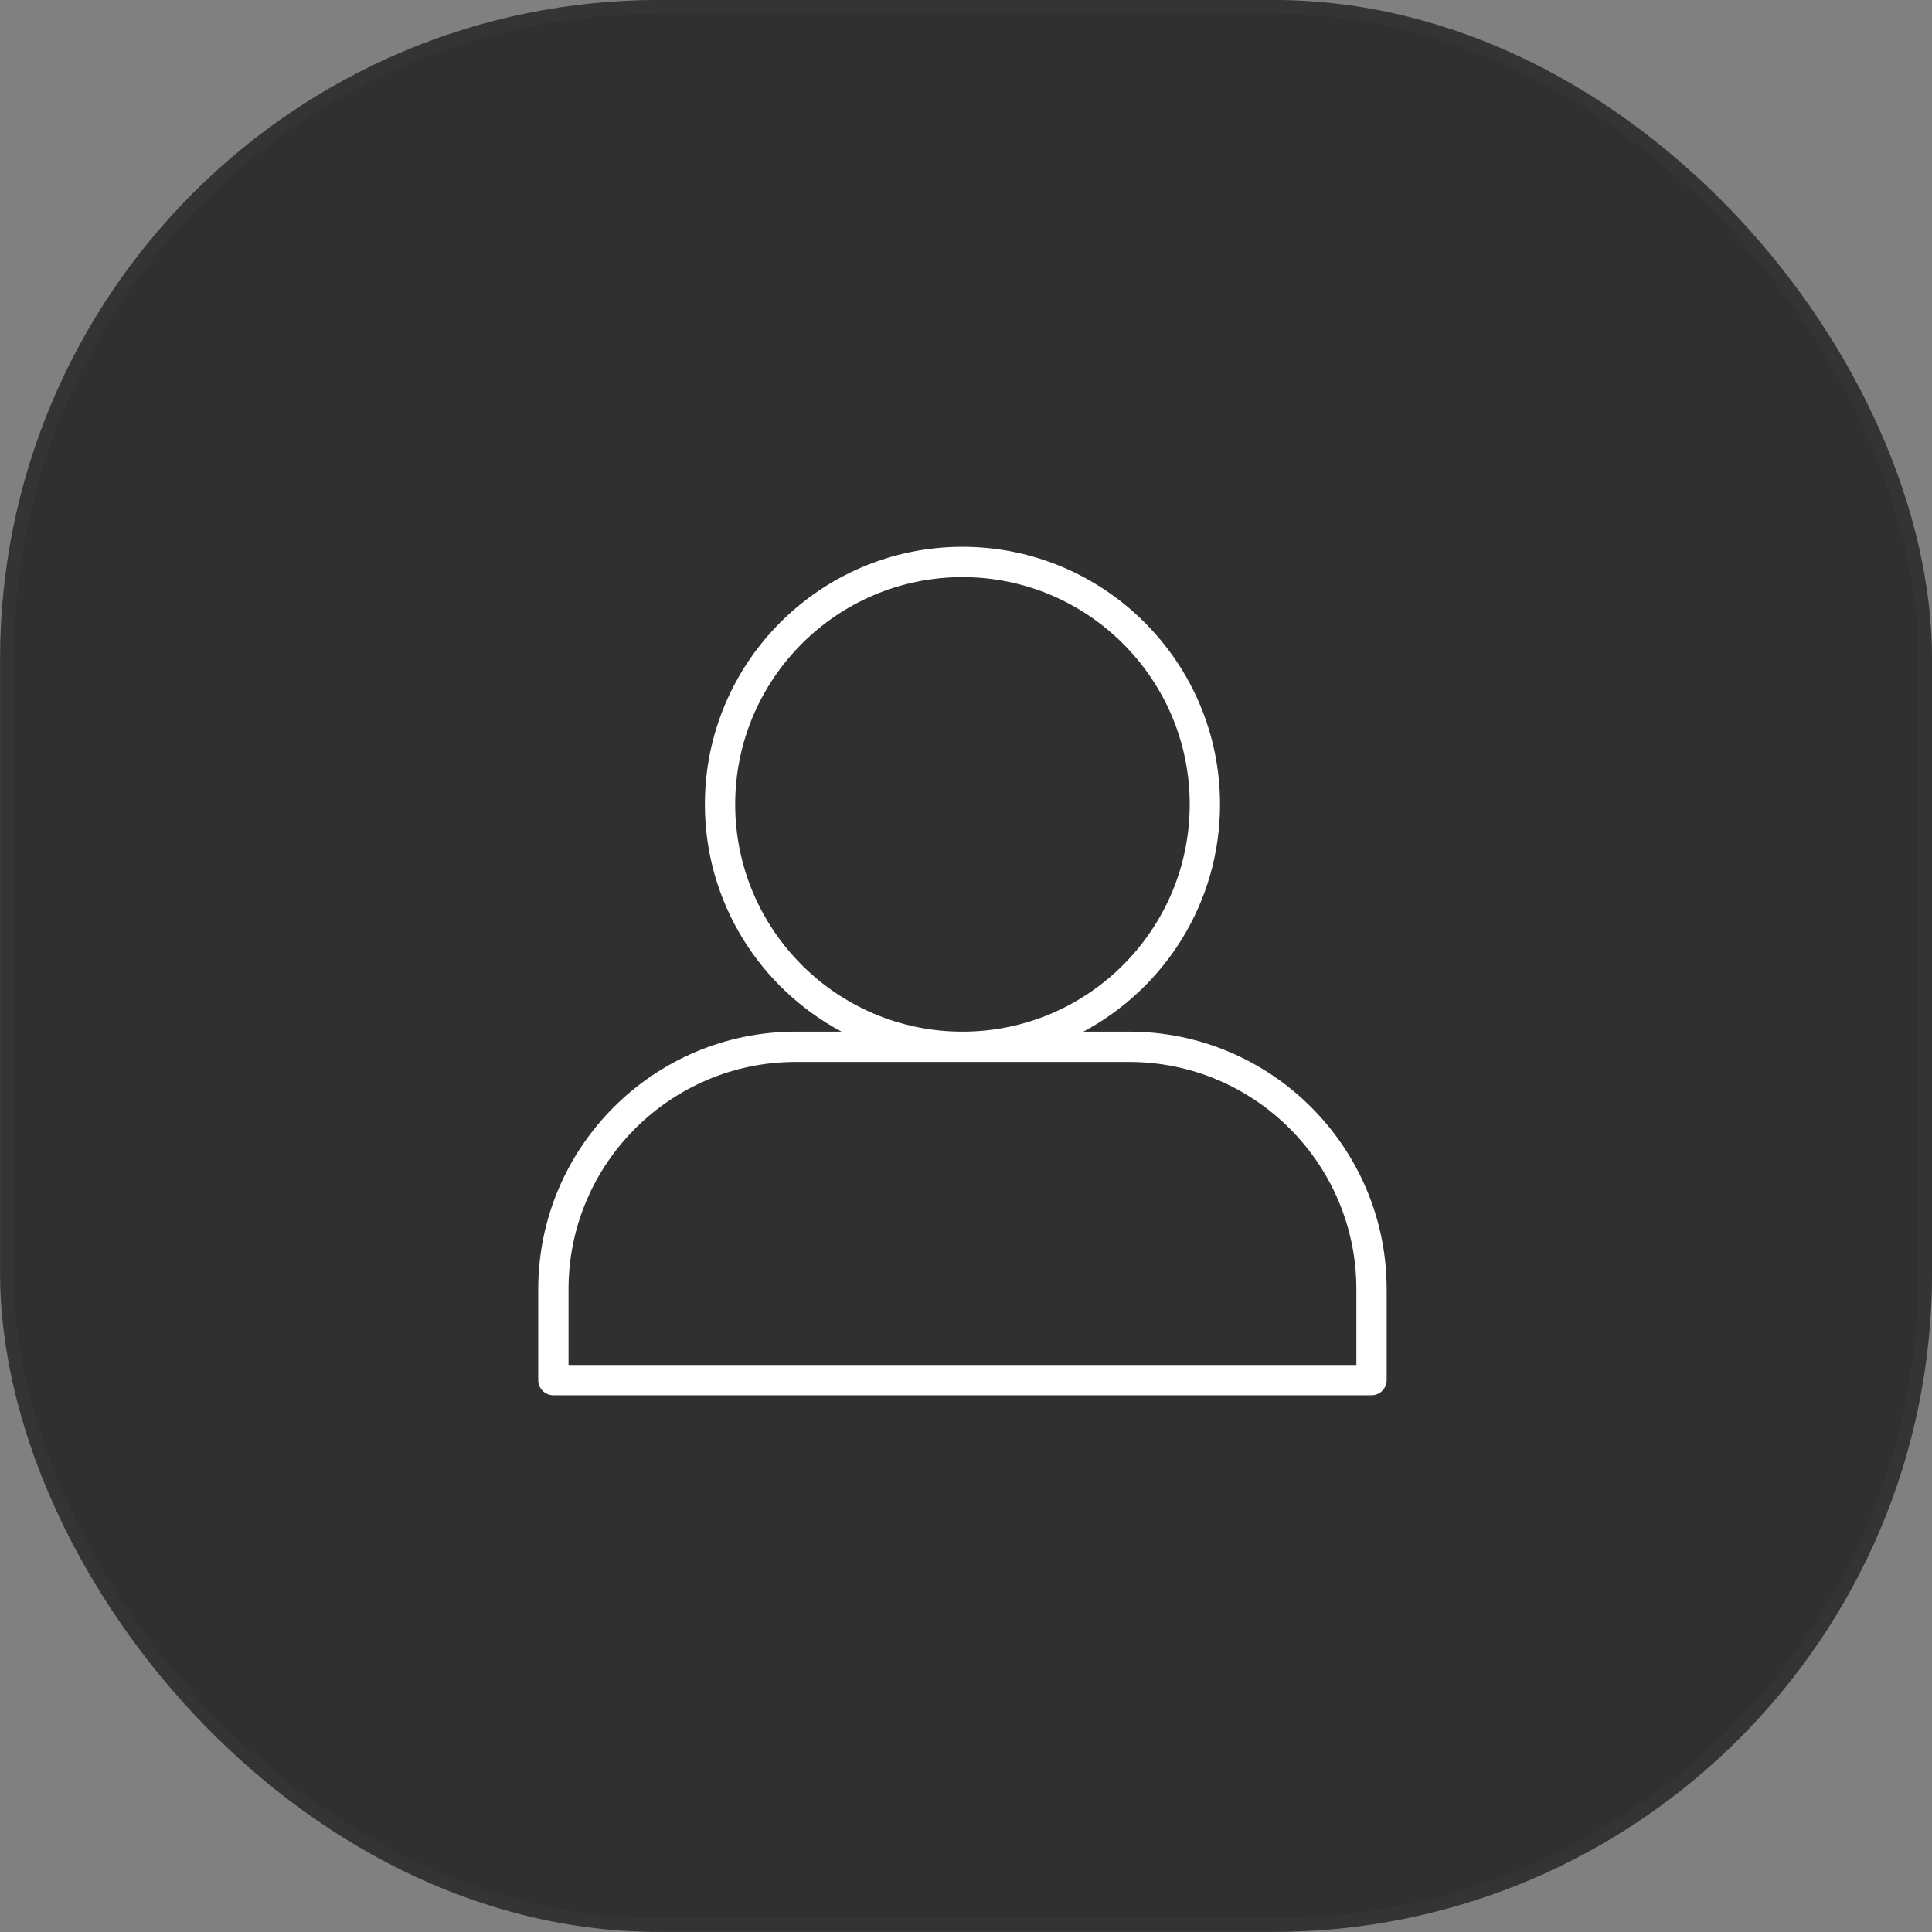
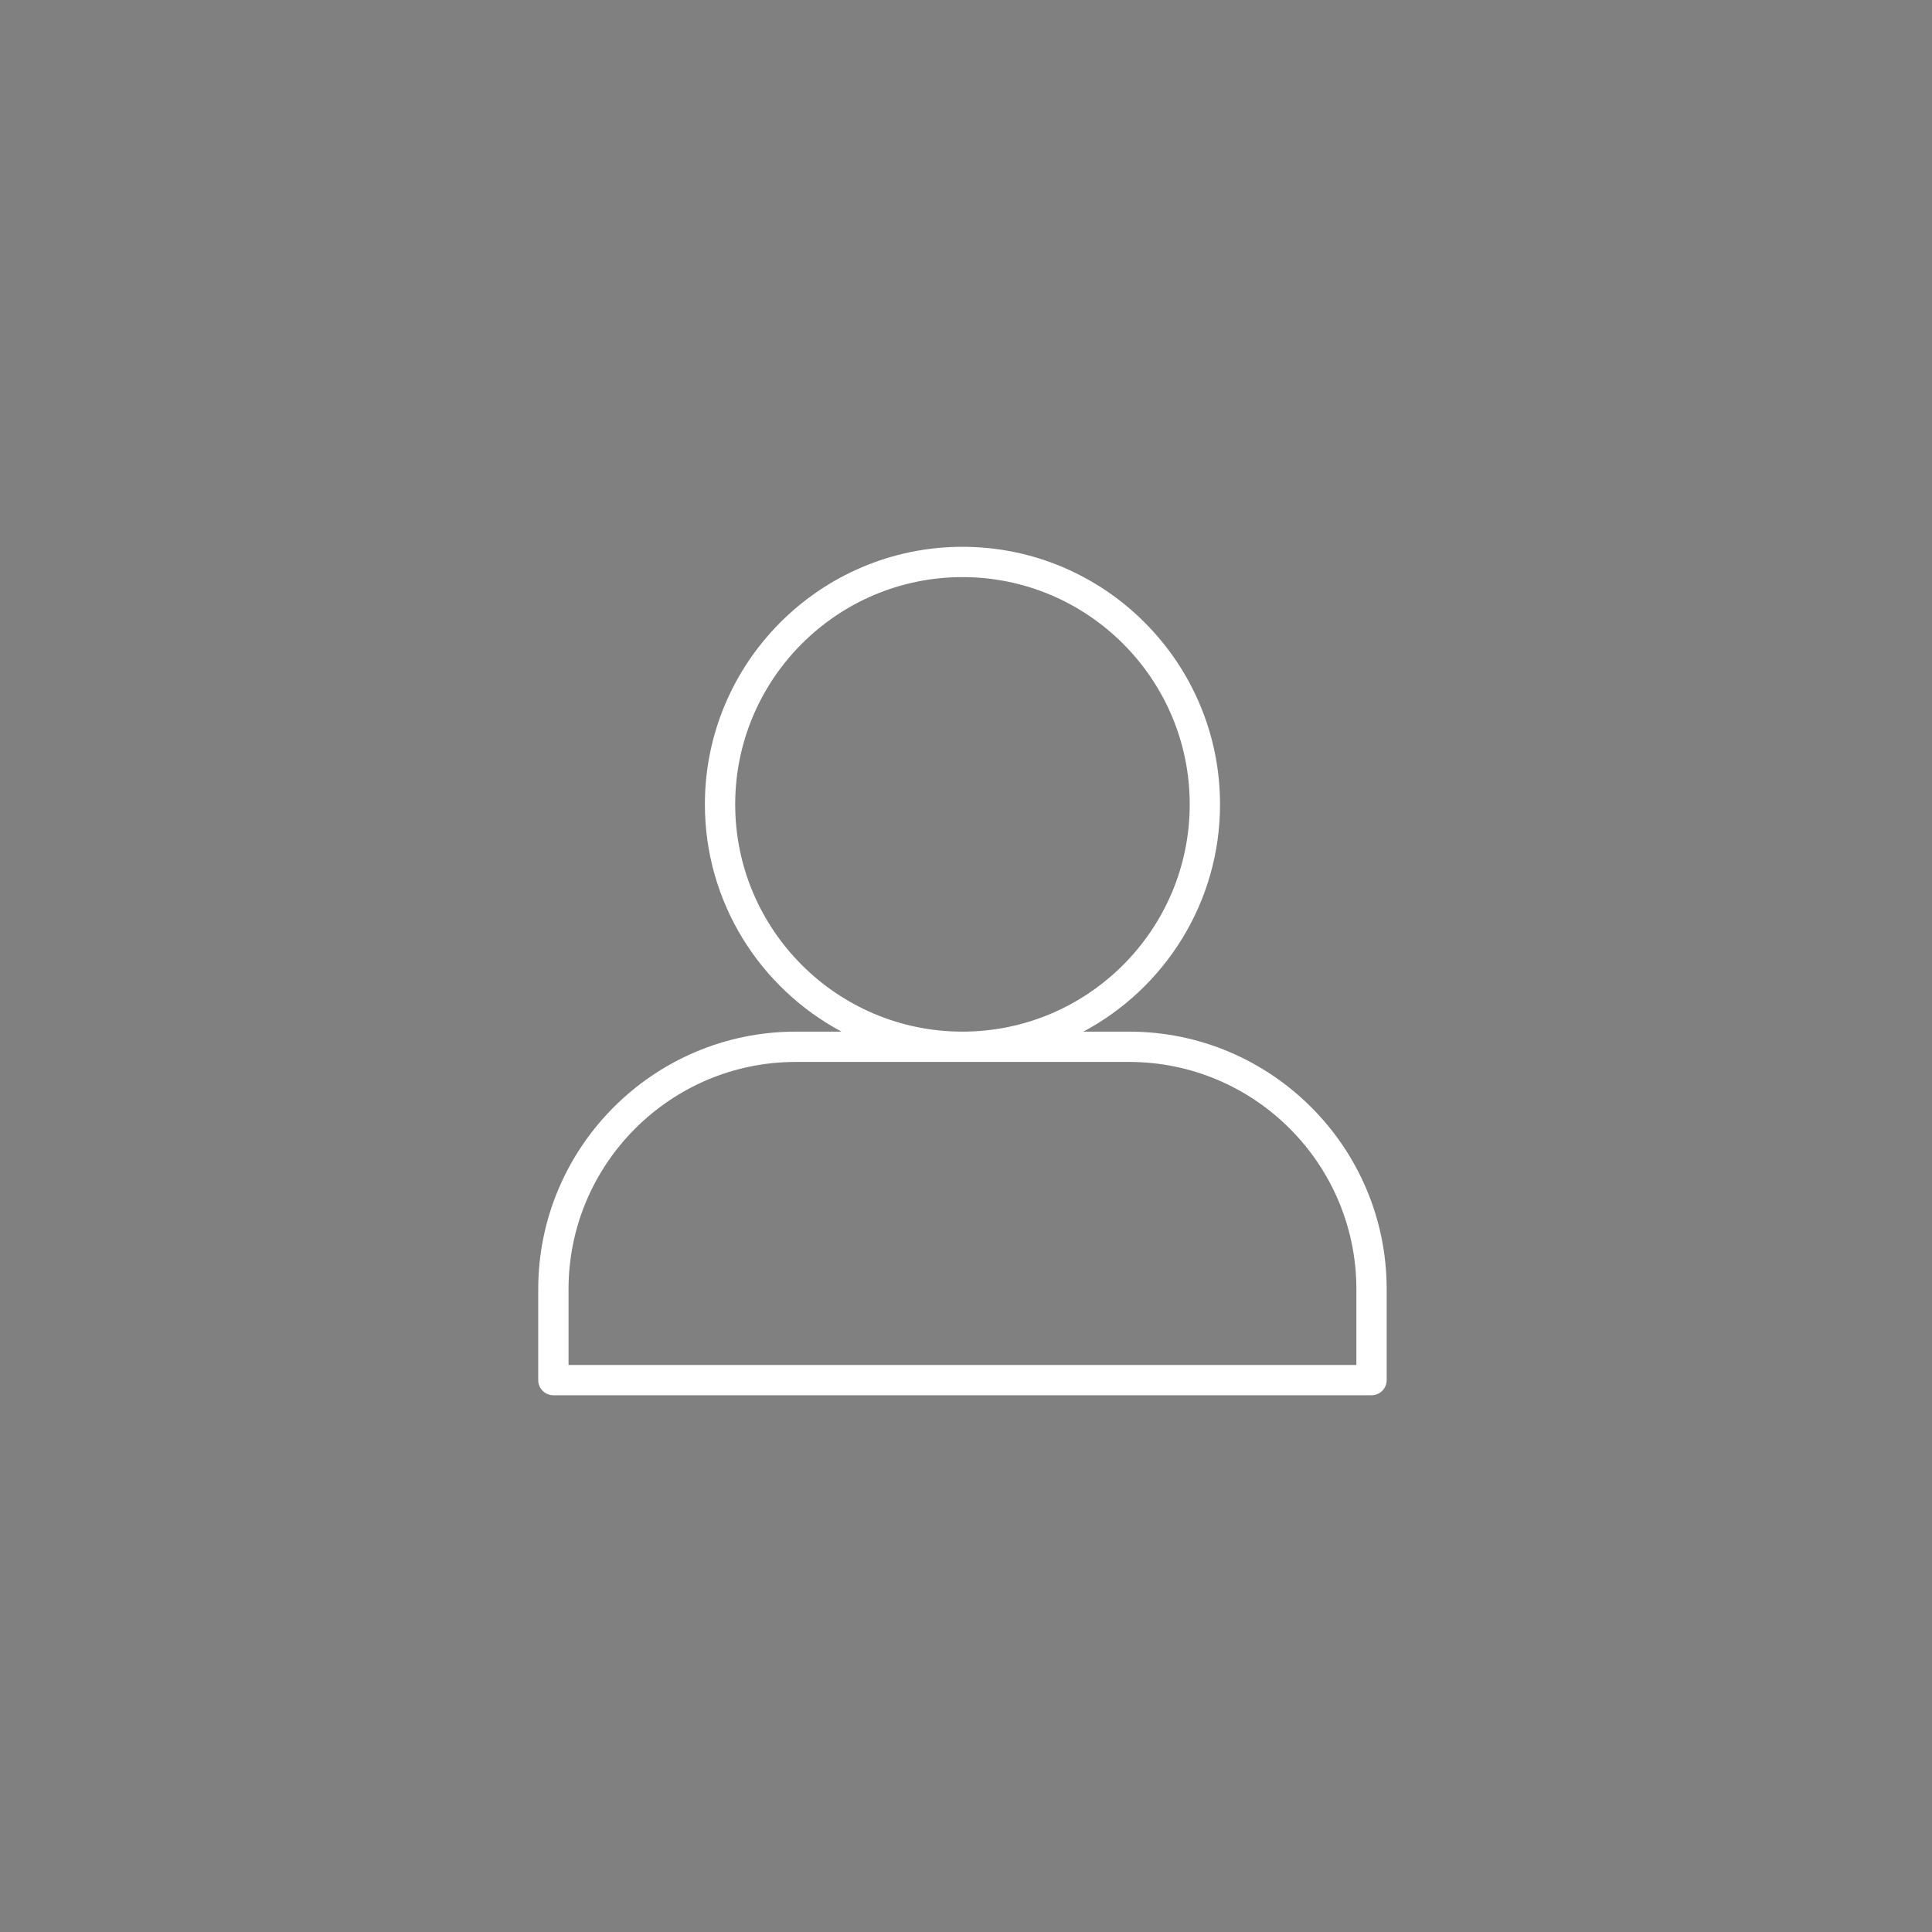
<svg xmlns="http://www.w3.org/2000/svg" xmlns:ns1="http://www.inkscape.org/namespaces/inkscape" xmlns:ns2="http://sodipodi.sourceforge.net/DTD/sodipodi-0.dtd" width="16.896mm" height="16.896mm" viewBox="0 0 16.896 16.896" version="1.1" id="svg8" ns1:version="0.92.4 (5da689c313, 2019-01-14)" ns2:docname="tools-users-btn.svg">
  <rect x="0" y="0" width="16.896" height="16.896" fill="#808080" stroke="none" />
  <defs id="defs2" />
  <ns2:namedview id="base" pagecolor="#ffffff" bordercolor="#666666" borderopacity="1.0" ns1:pageopacity="0.0" ns1:pageshadow="2" ns1:zoom="2.8" ns1:cx="-210.31827" ns1:cy="-61.56828" ns1:document-units="mm" ns1:current-layer="layer1" showgrid="false" ns1:window-width="2560" ns1:window-height="1361" ns1:window-x="2391" ns1:window-y="-9" ns1:window-maximized="1" />
  <g ns1:label="Layer 1" ns1:groupmode="layer" id="layer1" transform="translate(-80.943,-105.423)">
-     <rect style="fill:#000000;fill-opacity:0.627;stroke:#343434;stroke-width:0.119;stroke-miterlimit:1;stroke-dasharray:none;stroke-opacity:1" id="rect815" width="16.777" height="16.777" x="81.003" y="105.482" ry="5.704" />
    <g id="Symbols" style="fill:none;fill-rule:evenodd;stroke:none;stroke-width:1" transform="matrix(0.265,0,0,0.265,85.12,109.675)">
      <g id="icons/32/users_32">
        <g id="video-wall-active-active_32">
          <rect height="32" width="32" y="0" x="0" id="32x32" />
          <path id="Fill-25" d="M 29,29 H 3 V 26.5 C 3,22.364 6.364,19 10.5,19 h 11 c 4.136,0 7.5,3.364 7.5,7.5 z M 8.5,10.5 C 8.5,6.364 11.864,3 16,3 c 4.136,0 7.5,3.364 7.5,7.5 0,4.136 -3.364,7.5 -7.5,7.5 -4.136,0 -7.5,-3.364 -7.5,-7.5 z m 13,7.5 H 19.991 C 22.671,16.568 24.5,13.744 24.5,10.5 24.5,5.813 20.687,2 16,2 11.313,2 7.5,5.813 7.5,10.5 c 0,3.244 1.829,6.068 4.509,7.5 H 10.5 C 5.813,18 2,21.813 2,26.5 v 3 C 2,29.776 2.224,30 2.5,30 h 27 c 0.276,0 0.5,-0.224 0.5,-0.5 v -3 C 30,21.813 26.187,18 21.5,18 Z" ns1:connector-curvature="0" style="fill:#ffffff" />
        </g>
      </g>
    </g>
  </g>
</svg>